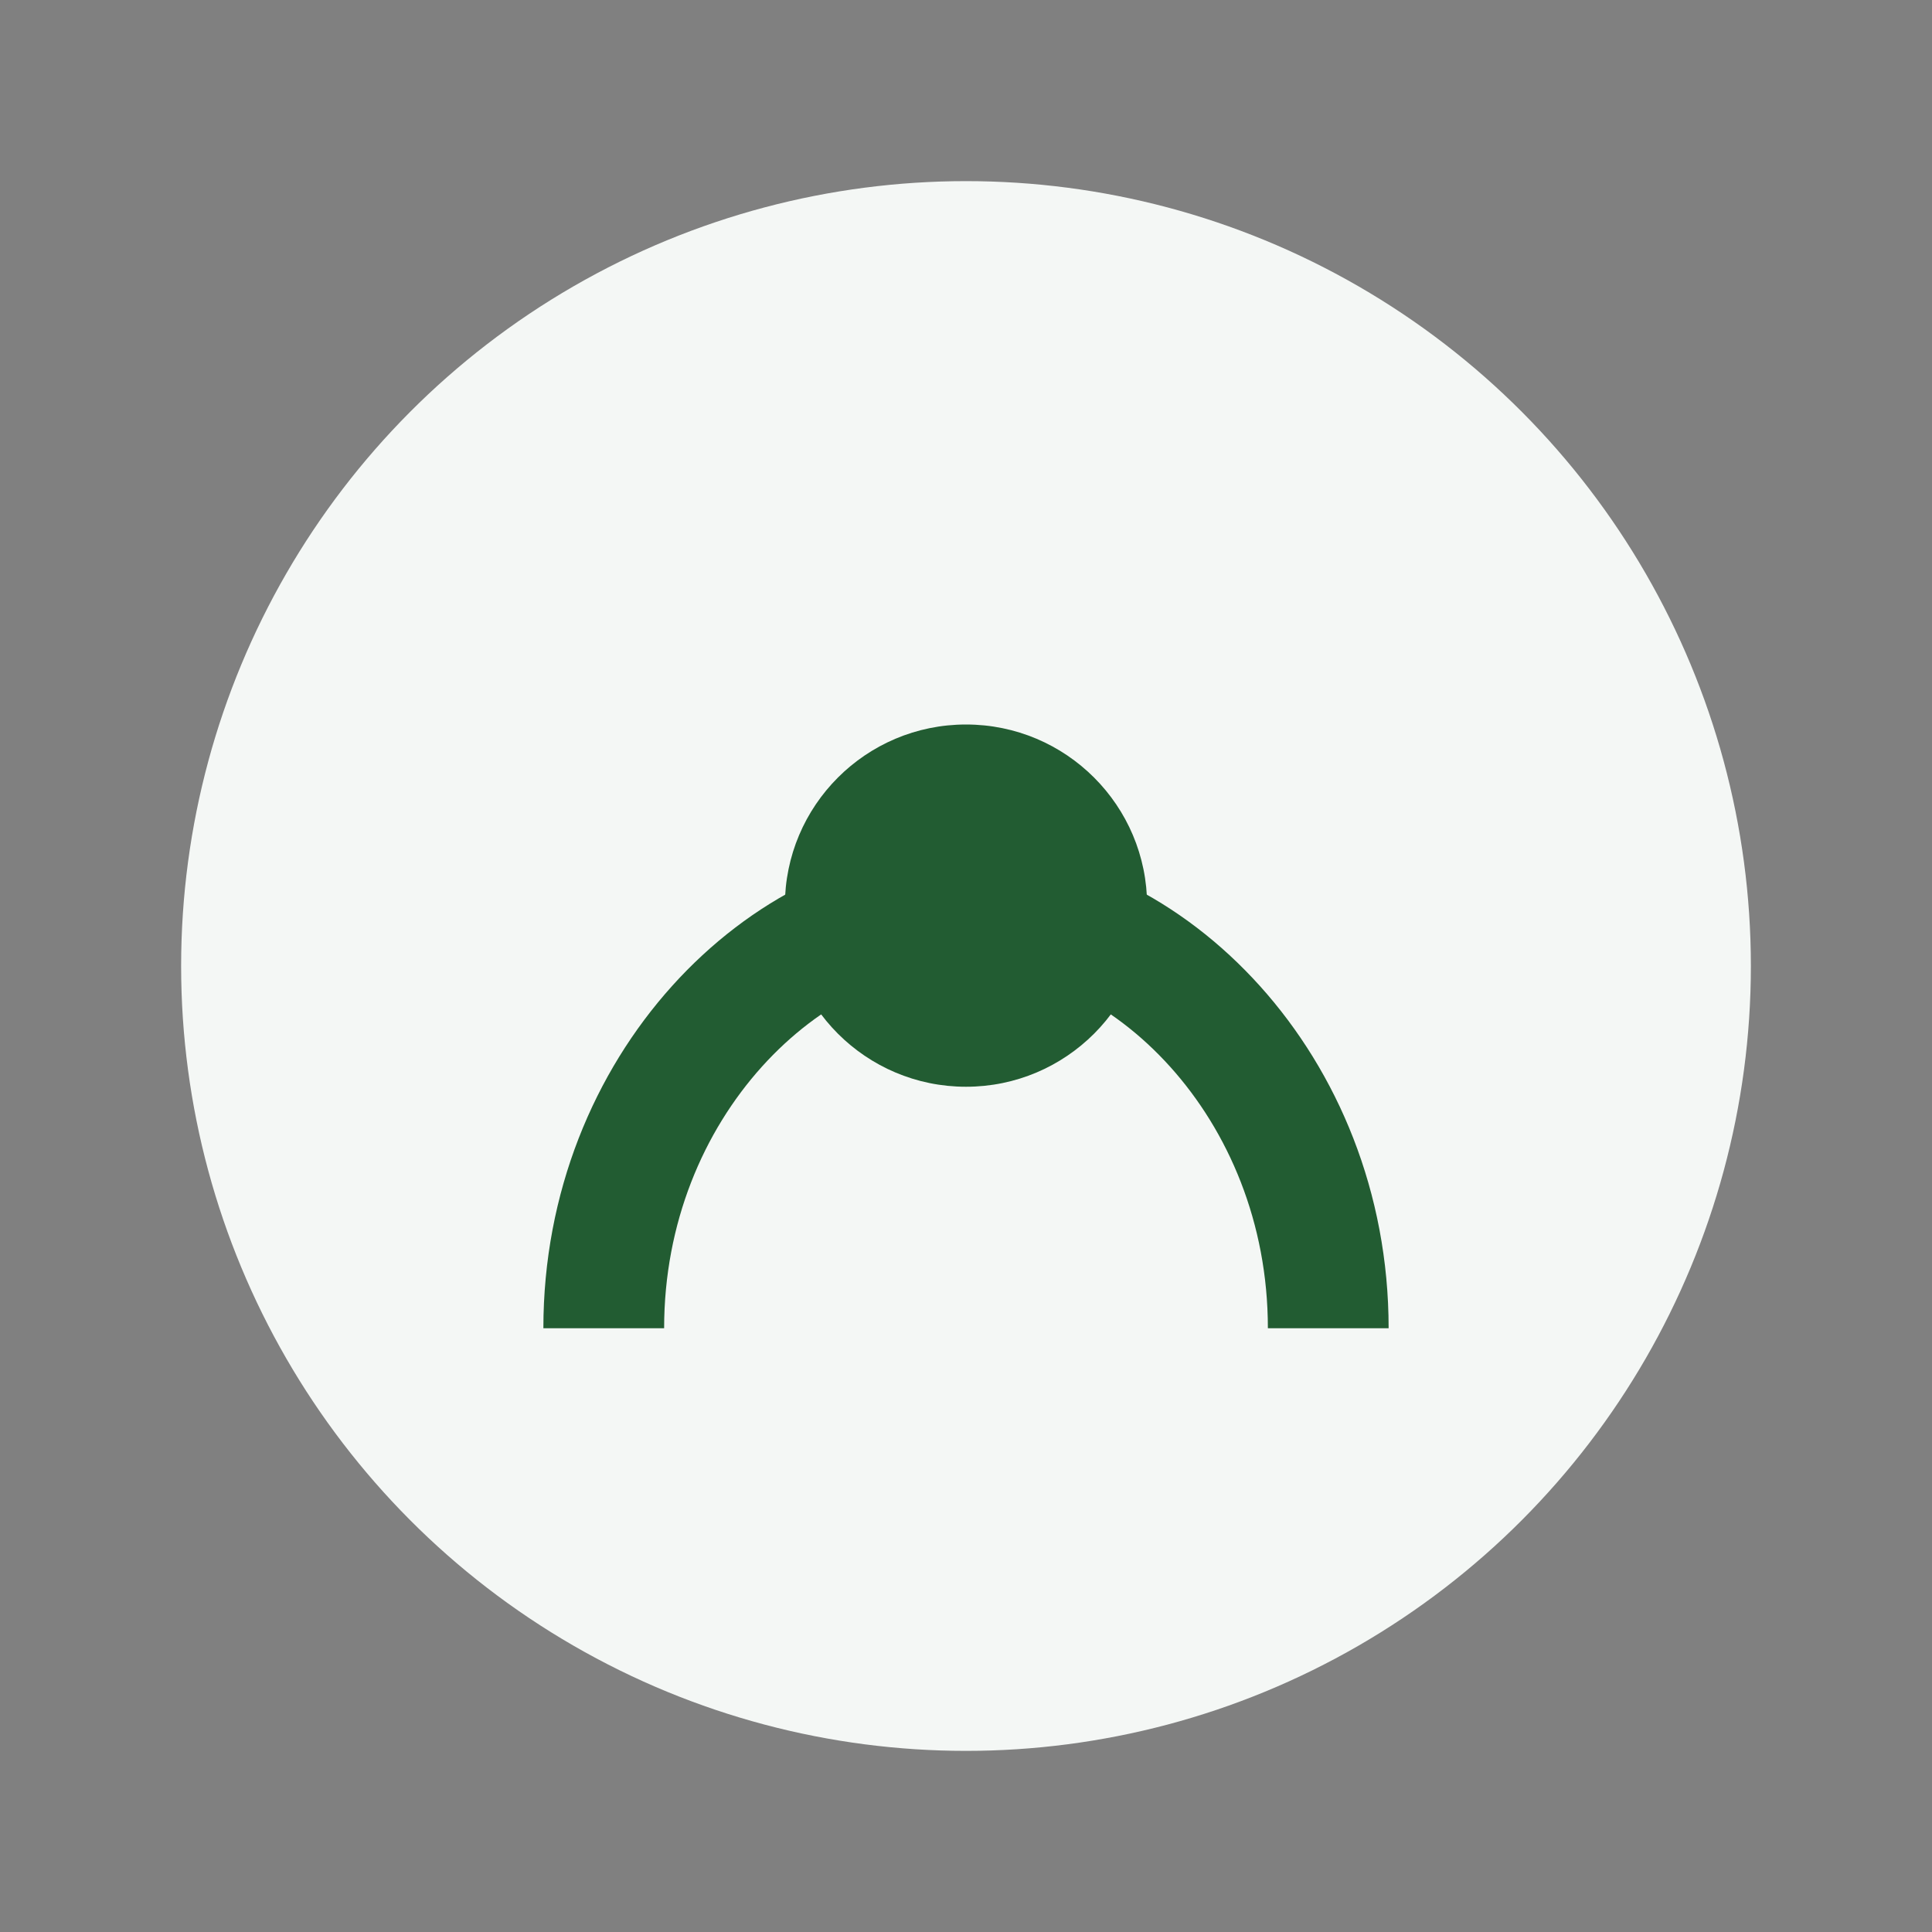
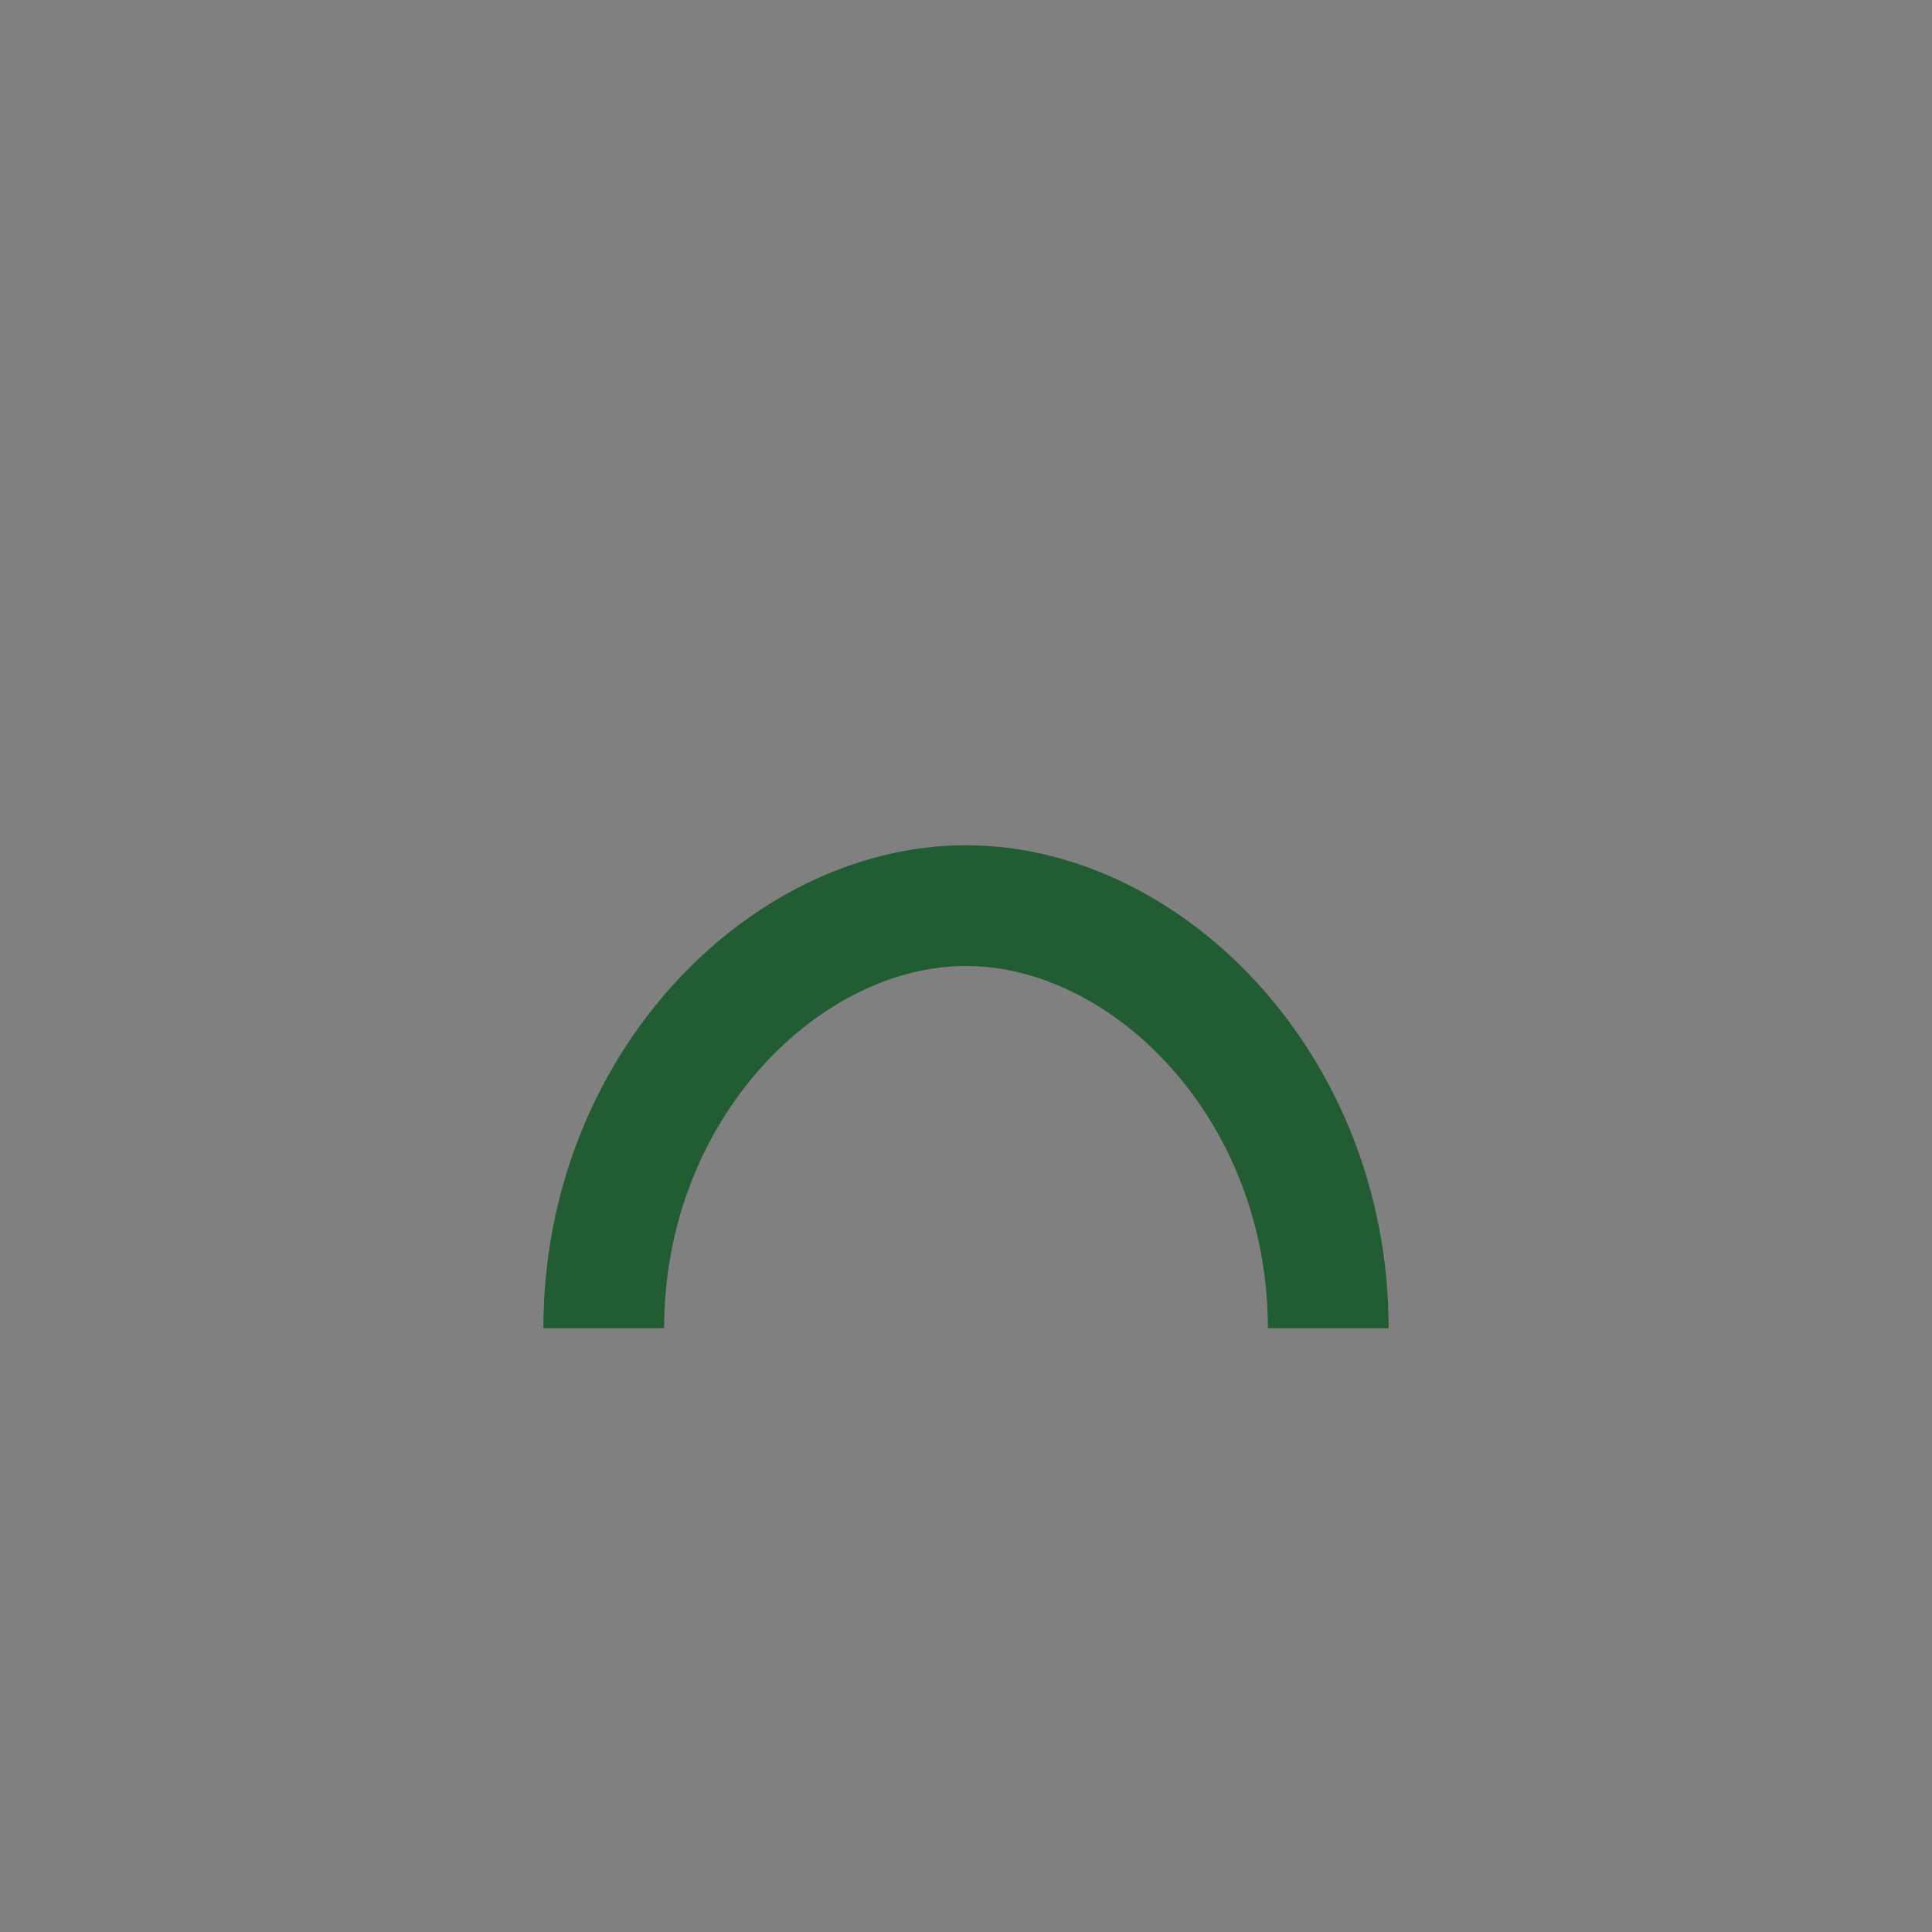
<svg xmlns="http://www.w3.org/2000/svg" width="32" height="32" viewBox="0 0 32 32">
  <rect x="0" y="0" width="32" height="32" fill="#808080" stroke="none" />
-   <circle cx="16" cy="16" r="13" fill="#F4F7F5" />
  <path d="M10 22c0-4 3-7 6-7s6 3 6 7" stroke="#225C32" stroke-width="2" fill="none" />
-   <circle cx="16" cy="15" r="3" fill="#225C32" />
</svg>